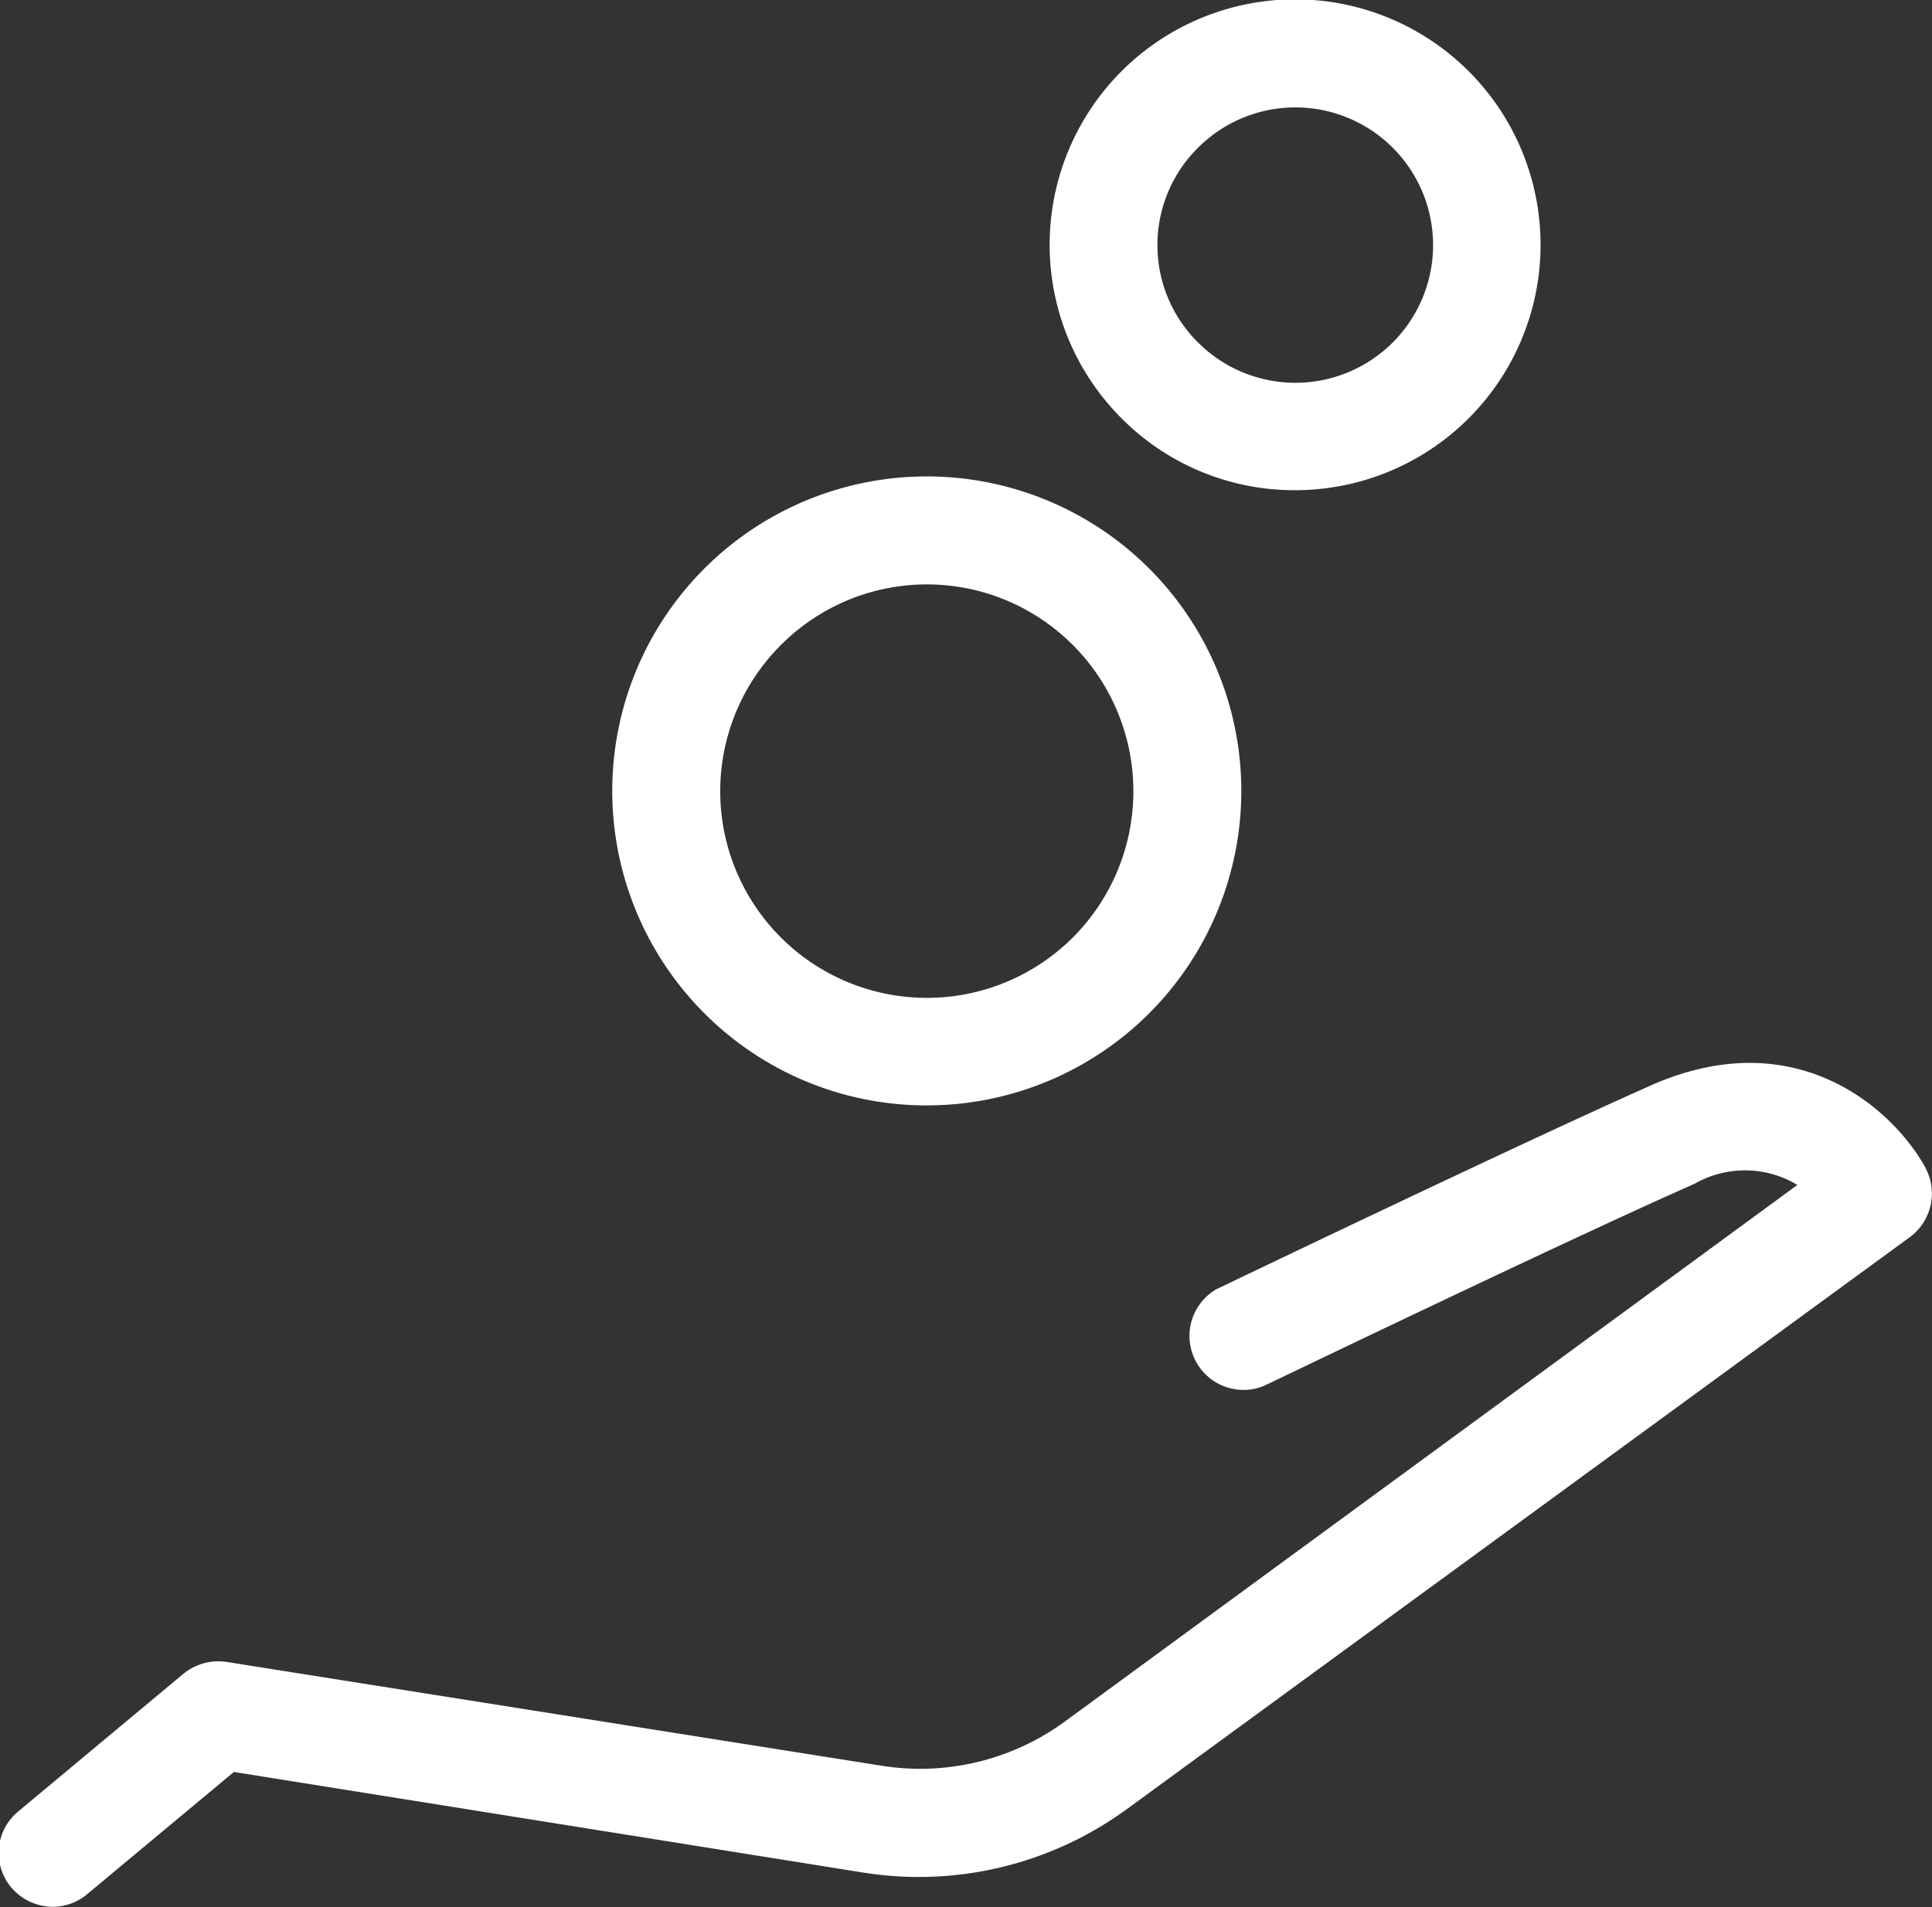
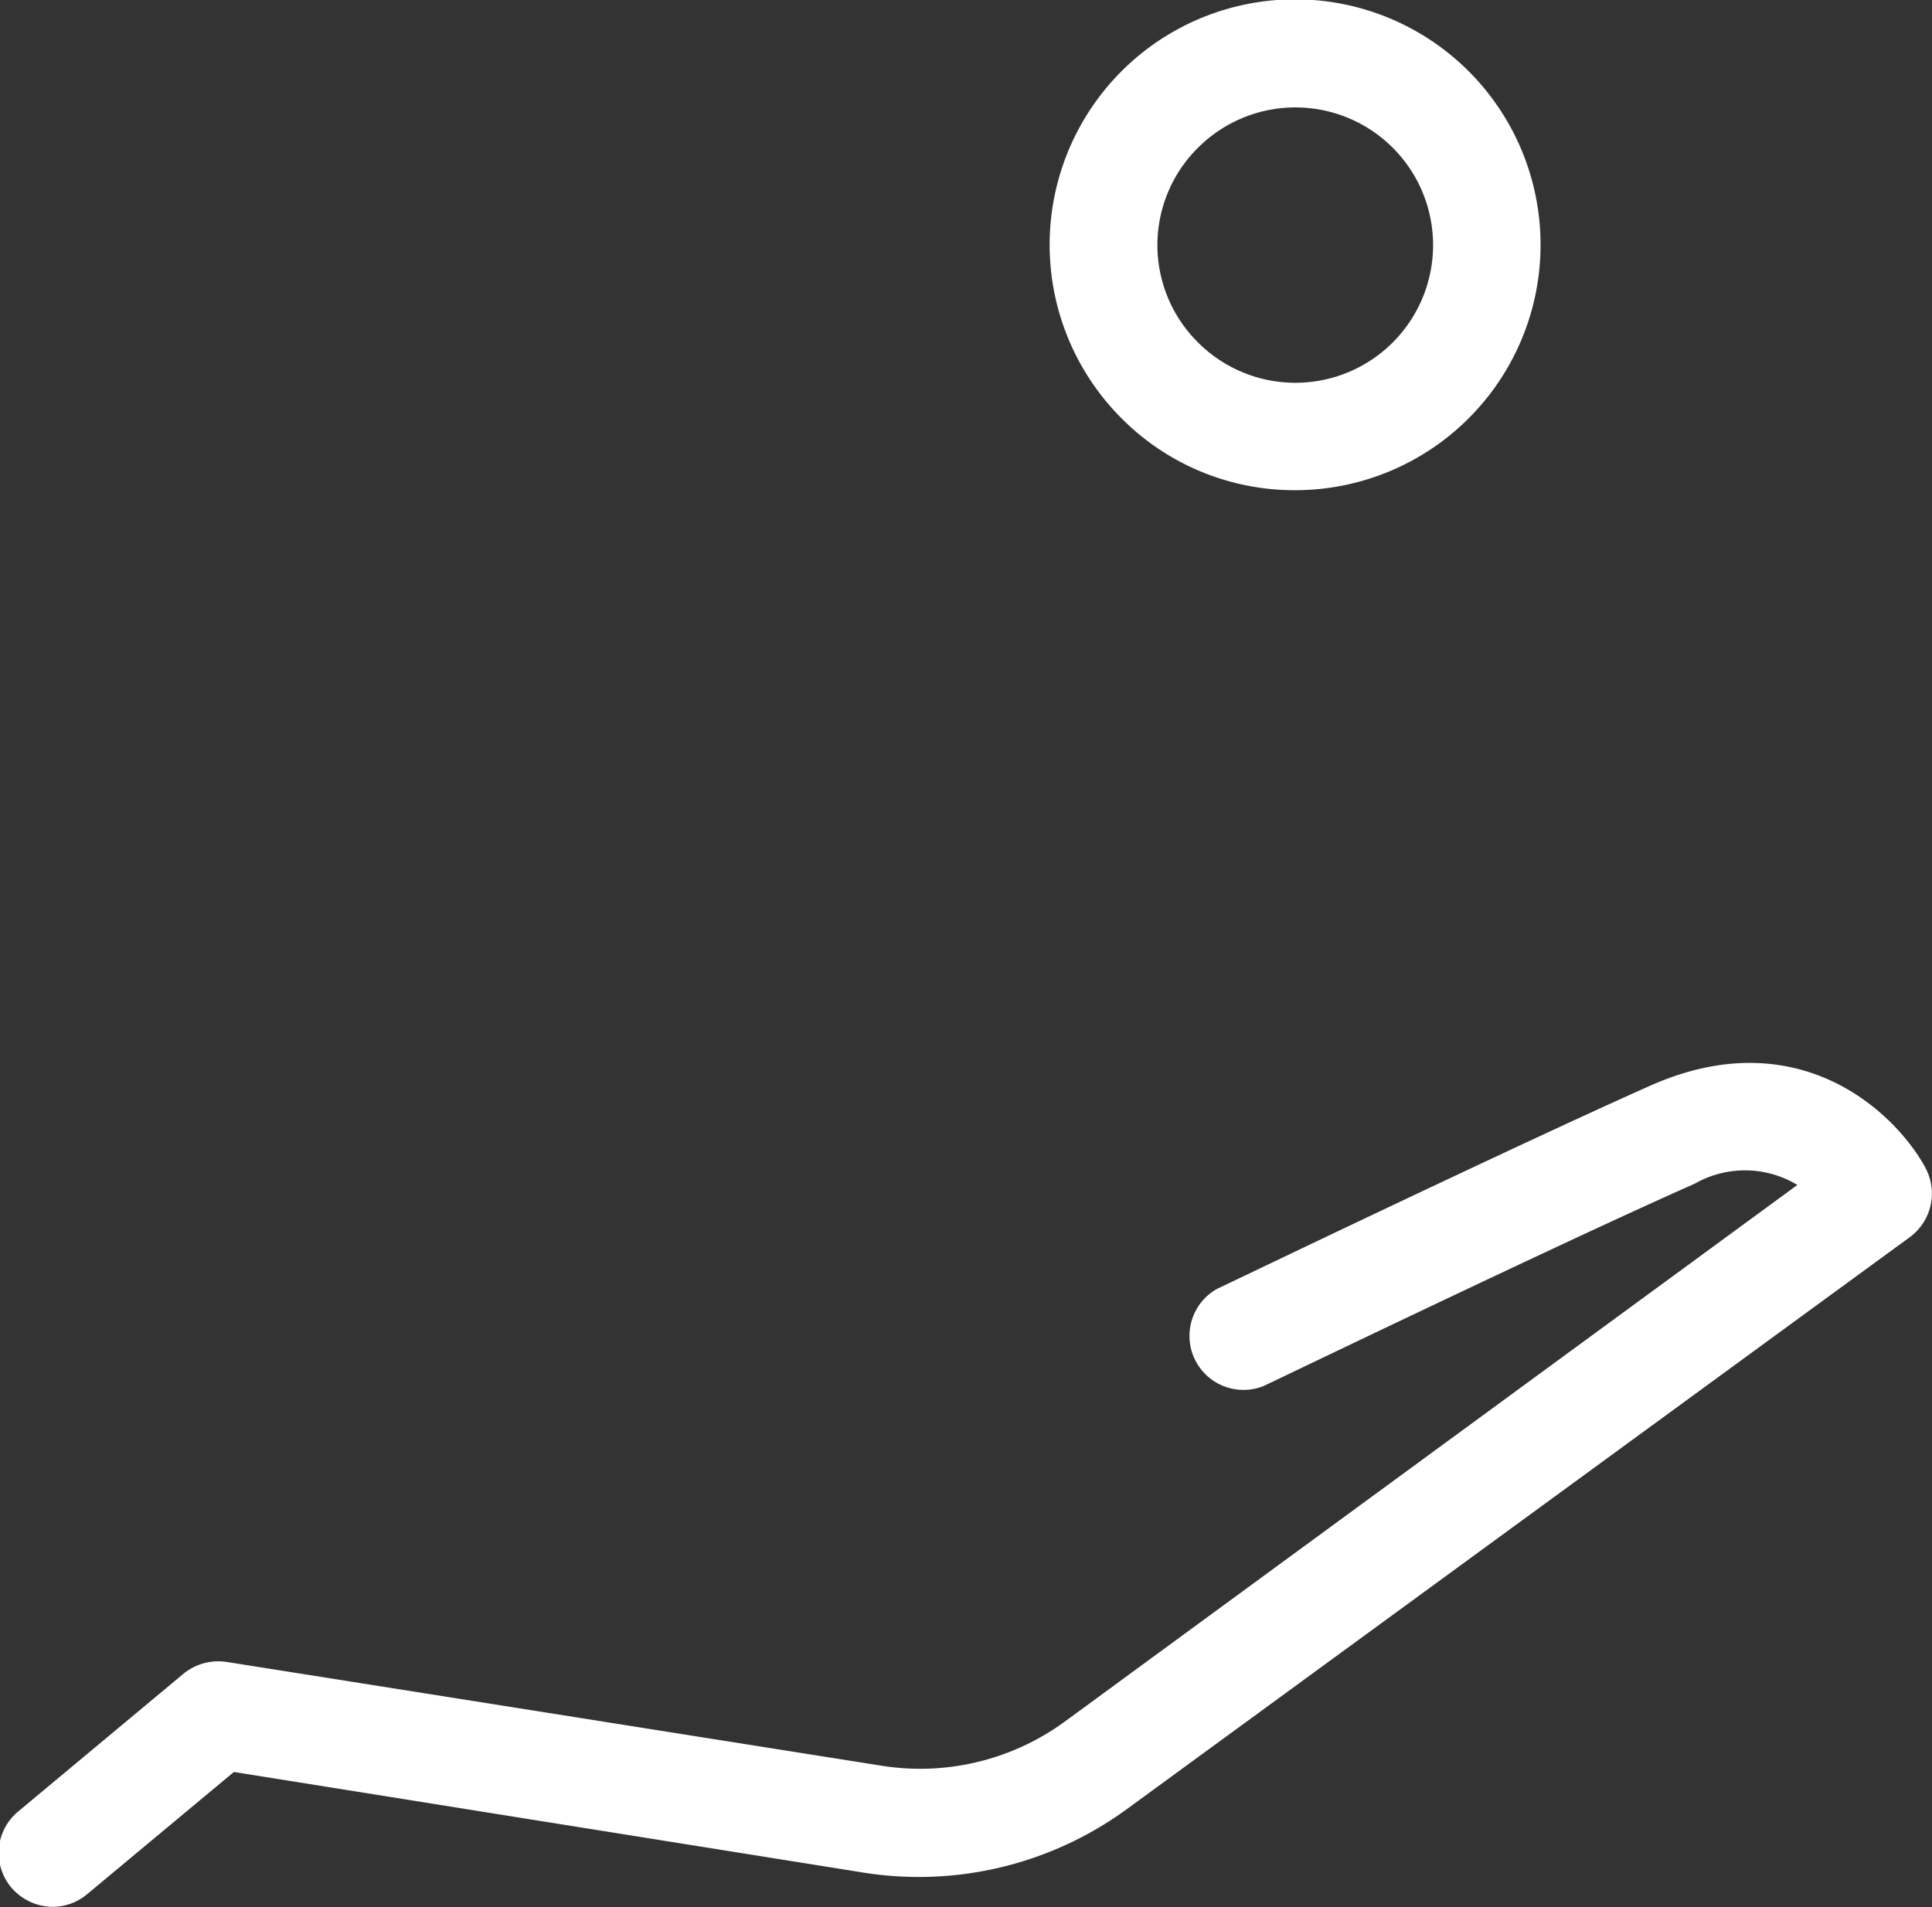
<svg xmlns="http://www.w3.org/2000/svg" id="Layer_1" data-name="Layer 1" viewBox="0 0 88.39 87.26">
  <rect x="0" y="0" width="88.39" height="87.26" fill="#333333" stroke="none" />
  <defs>
    <style>.cls-1{fill:#fff;}</style>
  </defs>
  <title>icon1</title>
  <path class="cls-1" d="M440.69,1293c-1.42-2.59-5.84-6.73-12.55-3.77-6.34,2.82-19.73,9.26-19.87,9.32a2.47,2.47,0,0,0,2.14,4.44c0.15-.06,13.45-6.48,19.73-9.26a4.64,4.64,0,0,1,4.59,0l0.1,0.06-33.55,24.58a11.21,11.21,0,0,1-8.31,2L363,1315.62a2.53,2.53,0,0,0-2,.53l-7.57,6.31a2.46,2.46,0,0,0-.31,3.48,2.51,2.51,0,0,0,1.89.88,2.46,2.46,0,0,0,1.58-.58l6.71-5.59,28.84,4.61a16.14,16.14,0,0,0,12-2.9L440,1296.16a2.48,2.48,0,0,0,.68-3.17" transform="translate(-352.6 -1239.57)" />
-   <path class="cls-1" d="M395,1290.15a14.39,14.39,0,1,0-10.18-4.22,14.35,14.35,0,0,0,10.18,4.22m-6.68-21.06a9.43,9.43,0,0,1,13.37,0,9.47,9.47,0,0,1,0,13.37,9.45,9.45,0,0,1-13.37-13.37" transform="translate(-352.6 -1239.57)" />
  <path class="cls-1" d="M411.85,1262a11.23,11.23,0,1,0-7.94-3.29,11.15,11.15,0,0,0,7.94,3.29m-4.44-15.67a6.3,6.3,0,1,1,0,8.91,6.27,6.27,0,0,1,0-8.91" transform="translate(-352.6 -1239.57)" />
</svg>